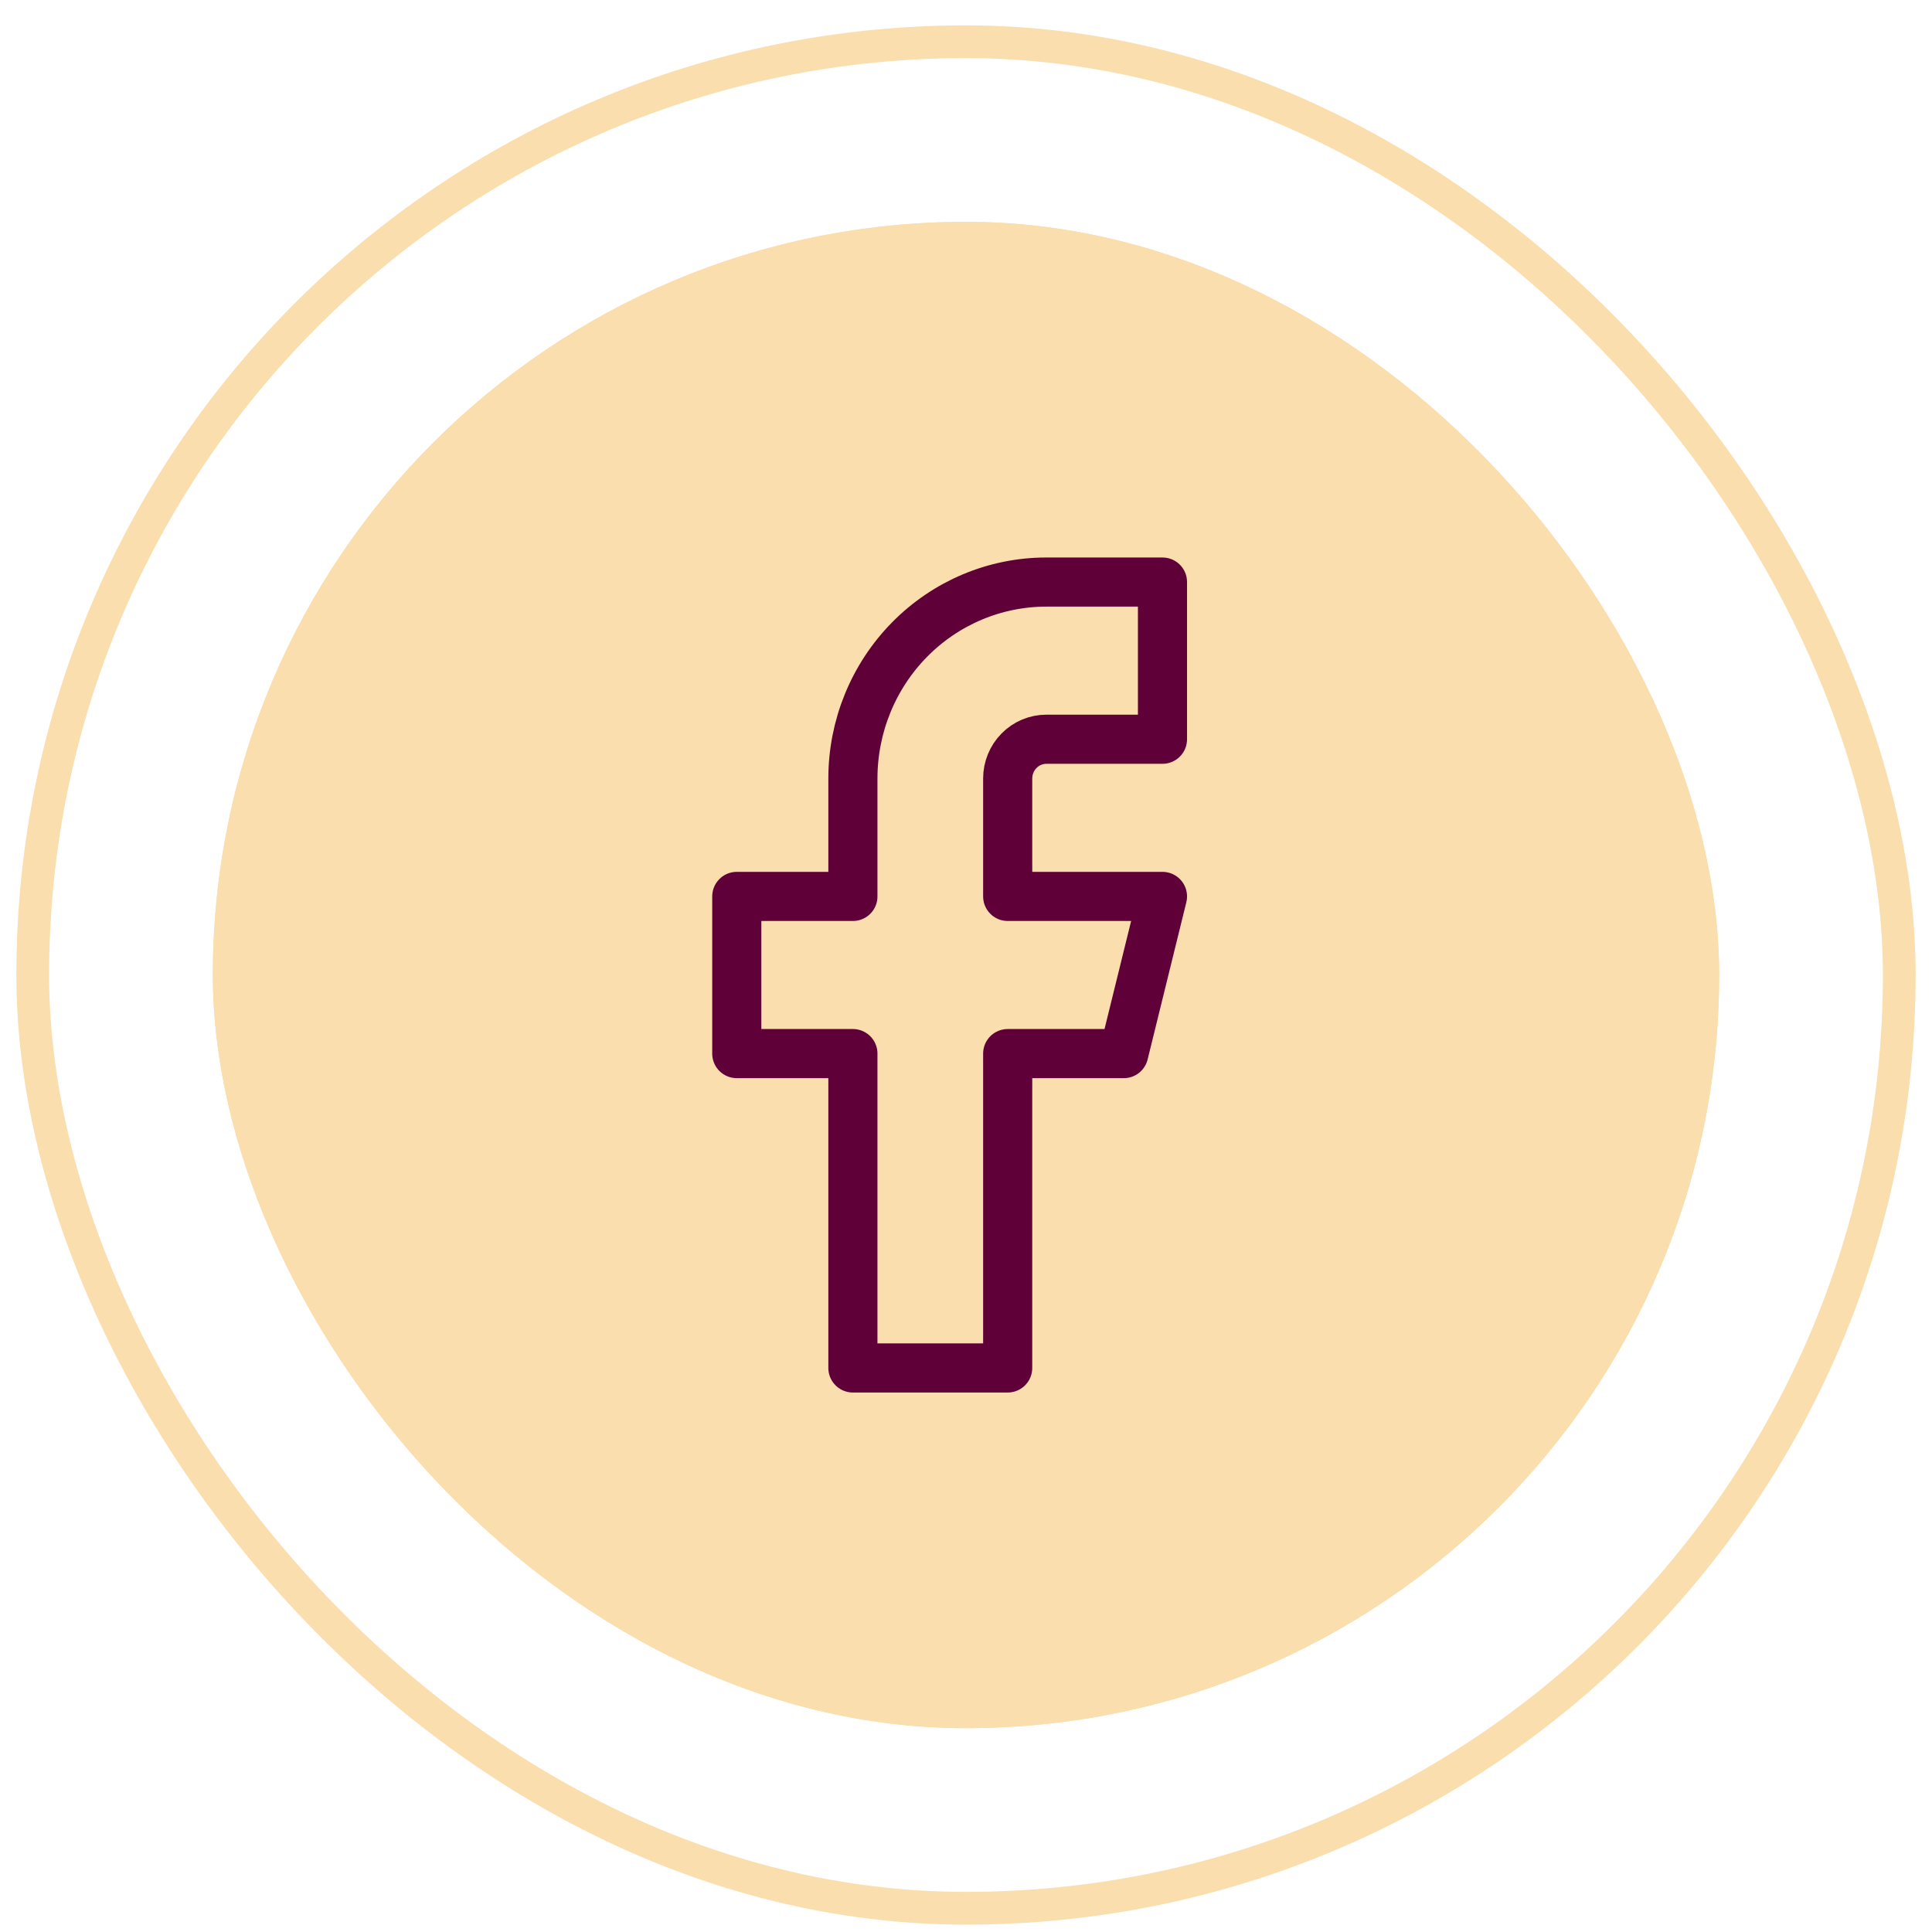
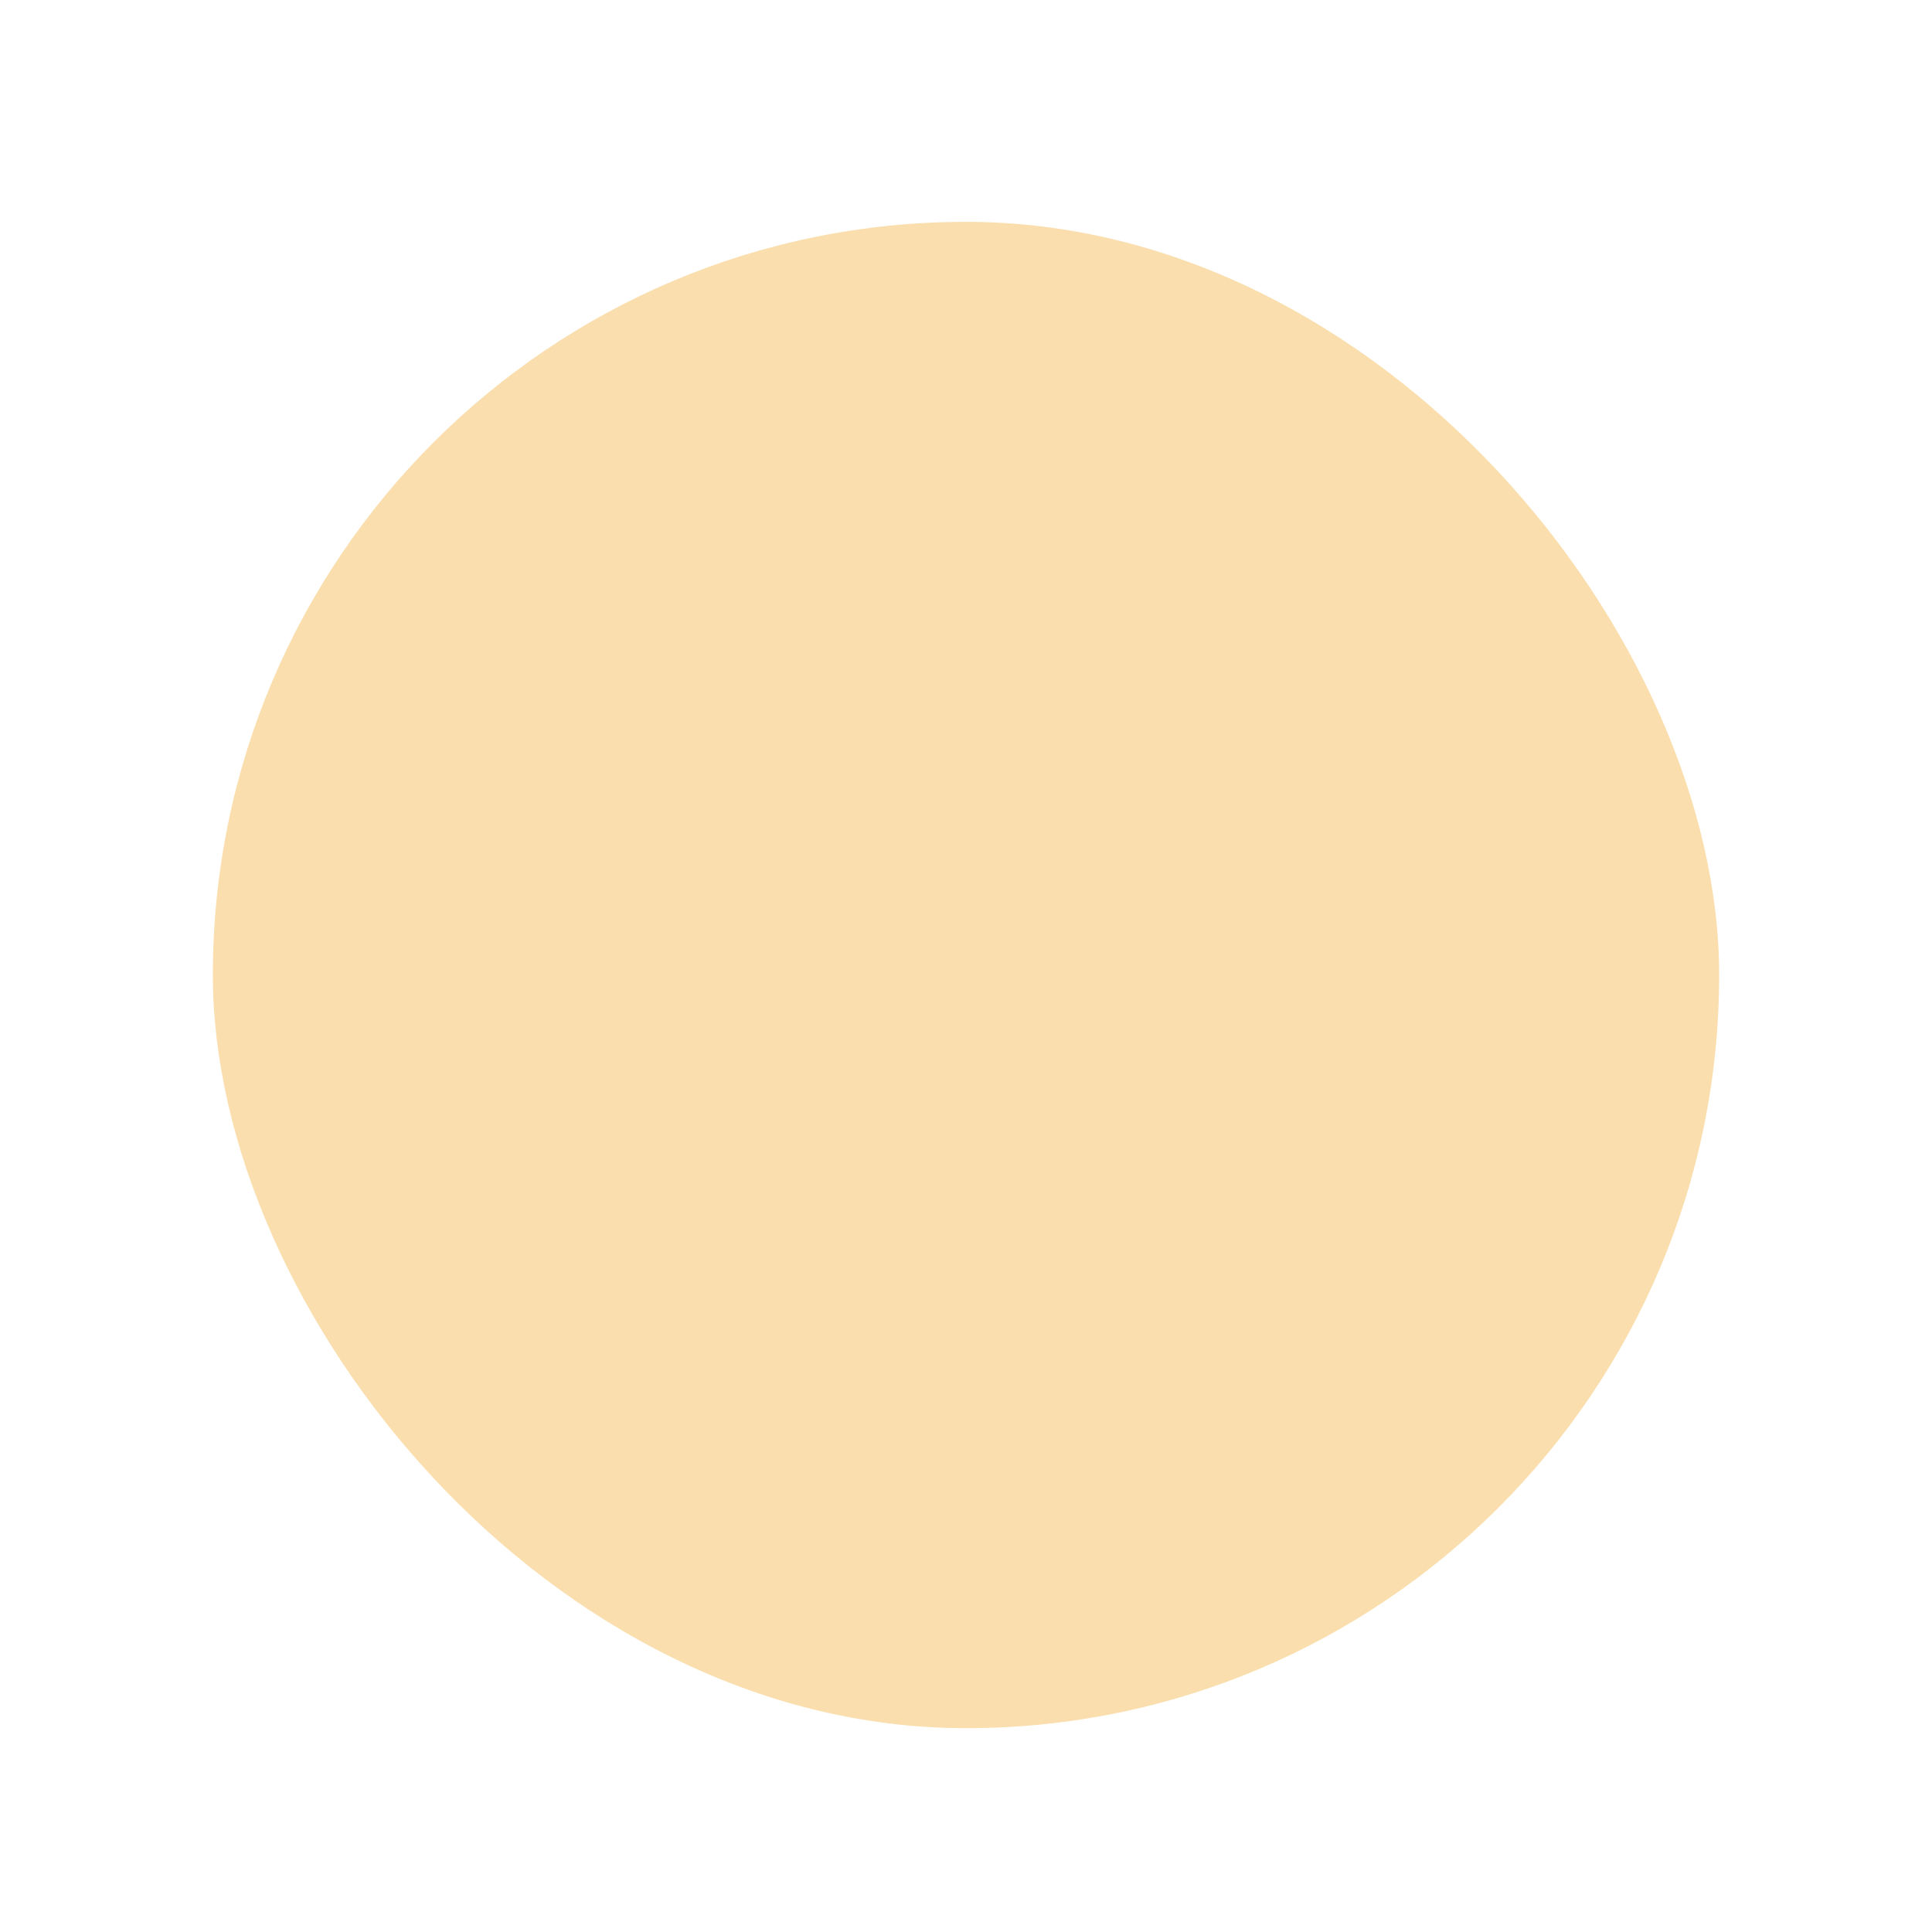
<svg xmlns="http://www.w3.org/2000/svg" width="59" height="59" viewBox="0 0 59 59" fill="none">
  <rect x="6.5" y="6.775" width="46" height="46" rx="23" fill="#FADEAD" />
-   <rect x="6.5" y="6.775" width="46" height="46" rx="23" fill="#FADEAD" />
-   <path d="M35.5 17.775H31.954C30.387 17.775 28.884 18.407 27.776 19.533C26.668 20.658 26.046 22.184 26.046 23.775V27.375H22.5V32.175H26.046V41.775H30.773V32.175H34.318L35.5 27.375H30.773V23.775C30.773 23.457 30.897 23.152 31.119 22.927C31.34 22.702 31.641 22.575 31.954 22.575H35.5V17.775Z" stroke="#5F0038" stroke-width="1.5" stroke-linecap="round" stroke-linejoin="round" />
-   <rect x="1" y="1.275" width="57" height="57" rx="28.5" stroke="#FADEAD" />
</svg>